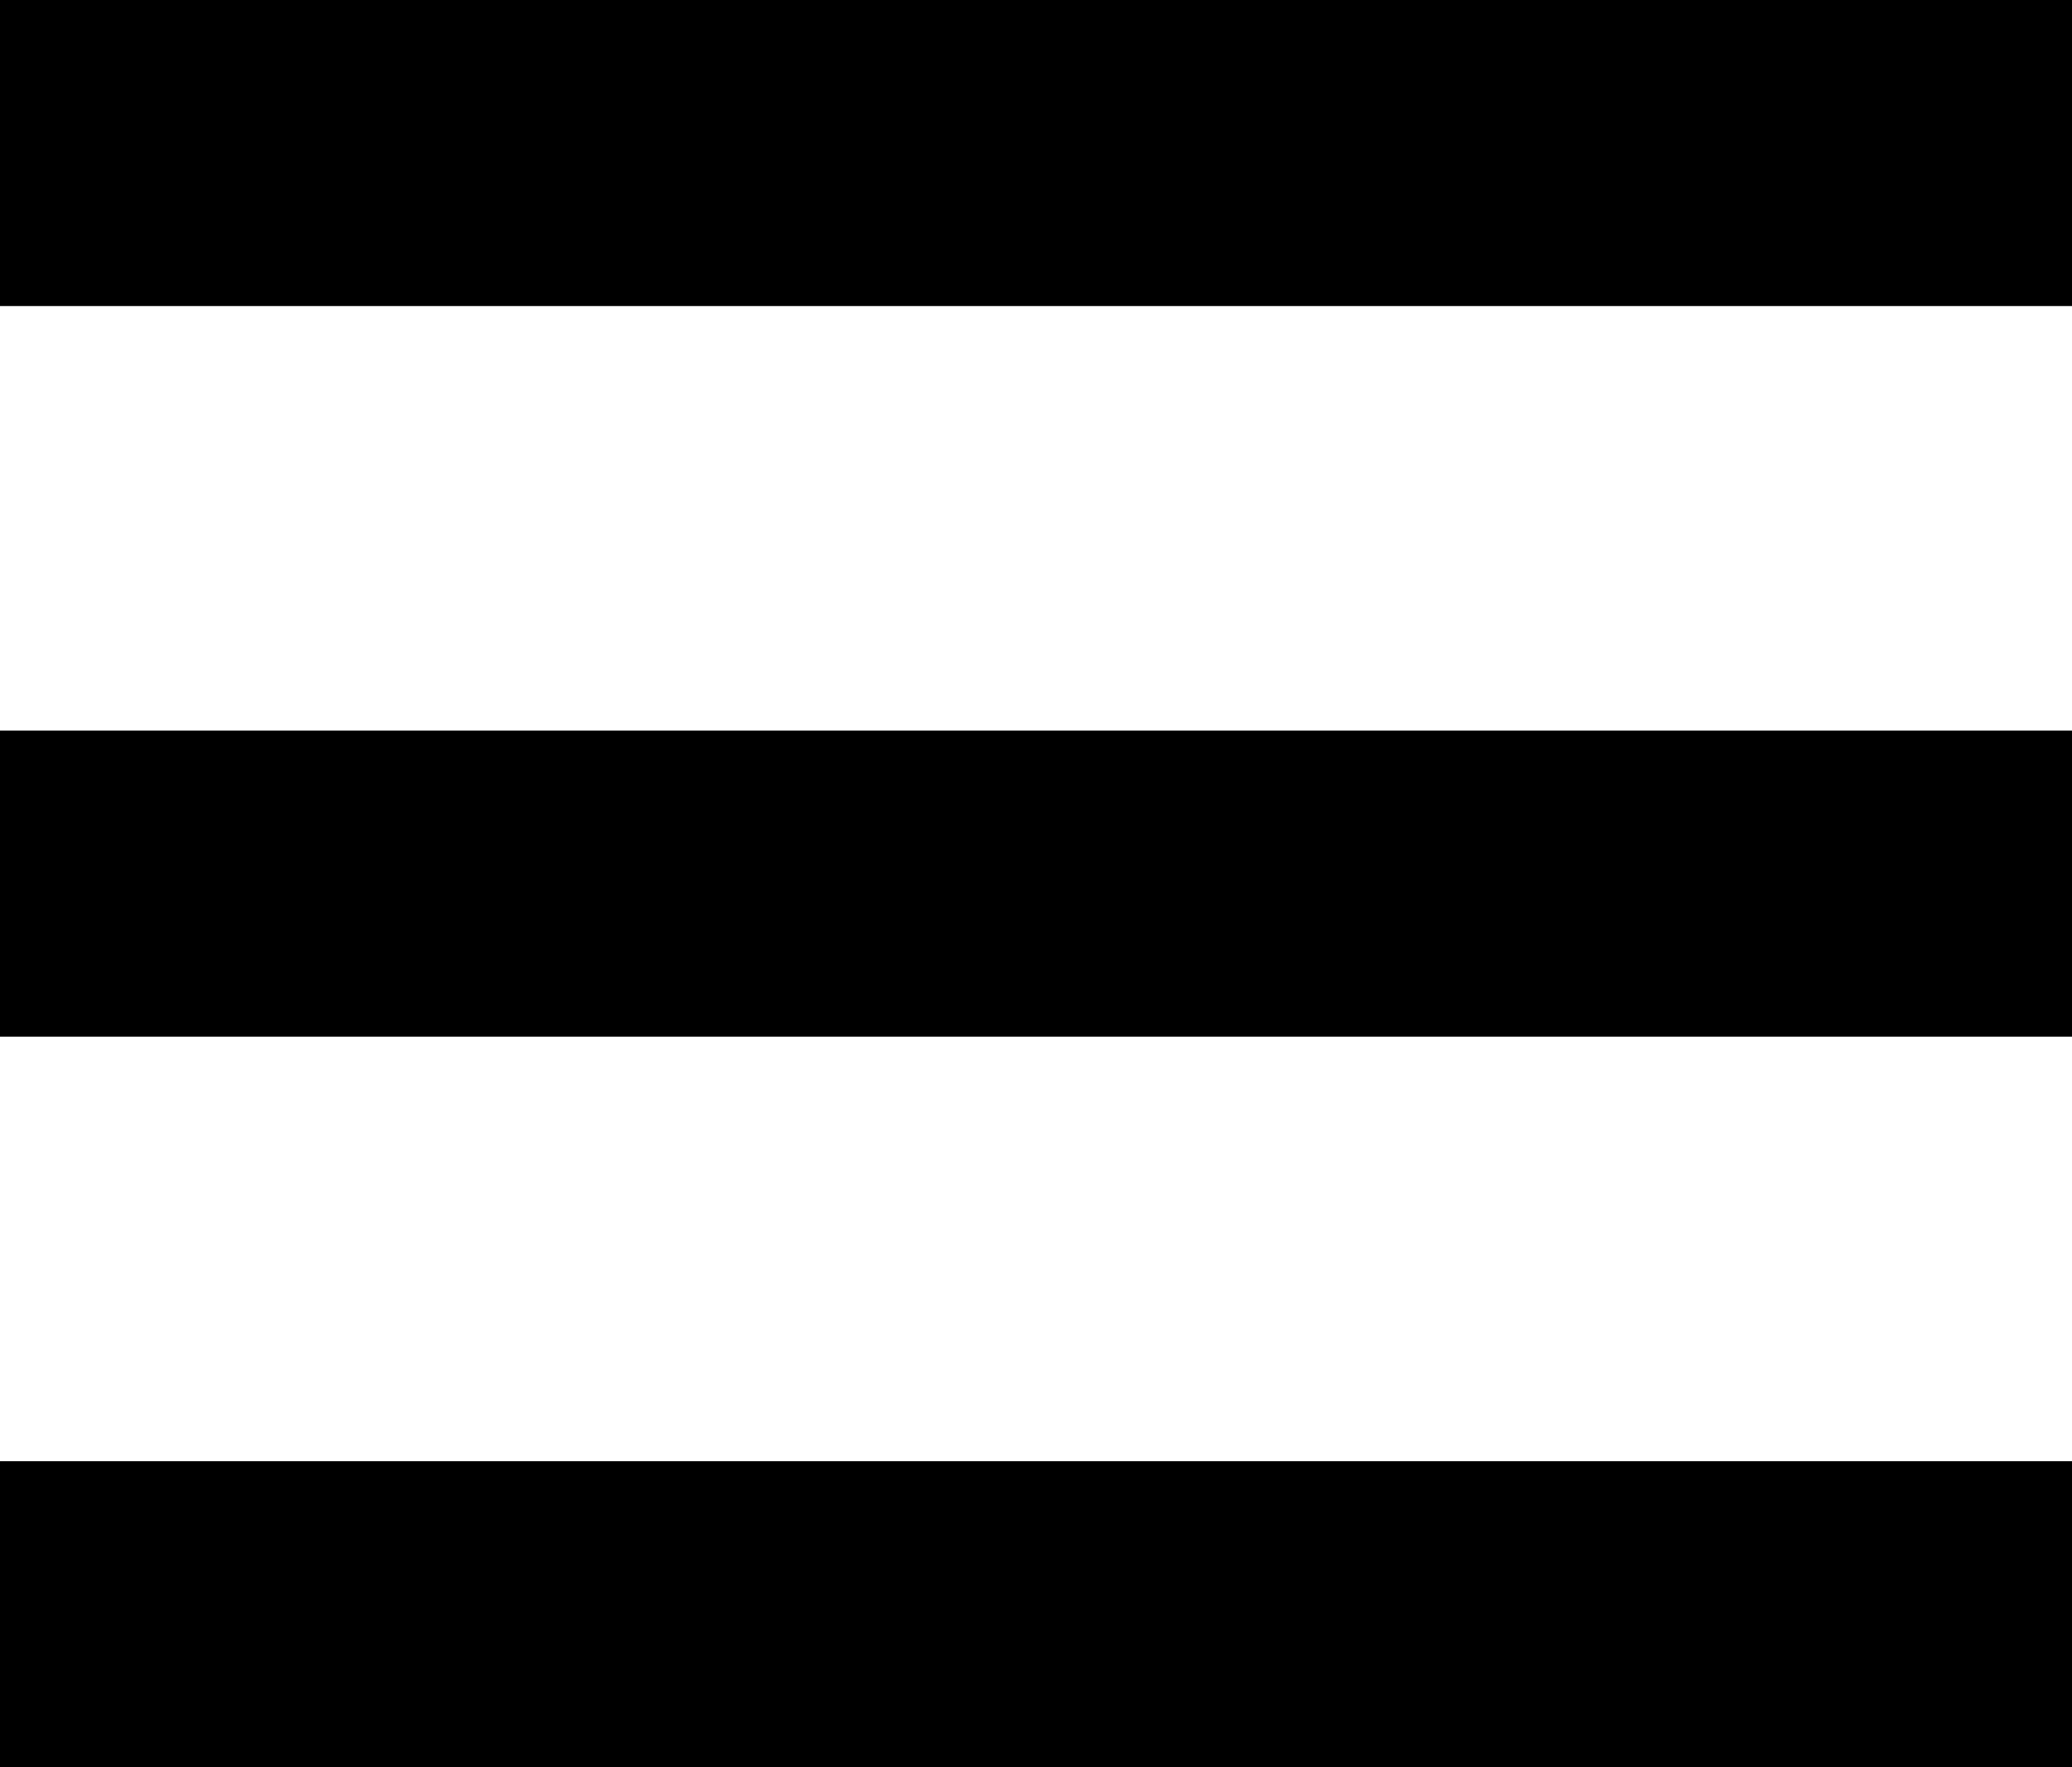
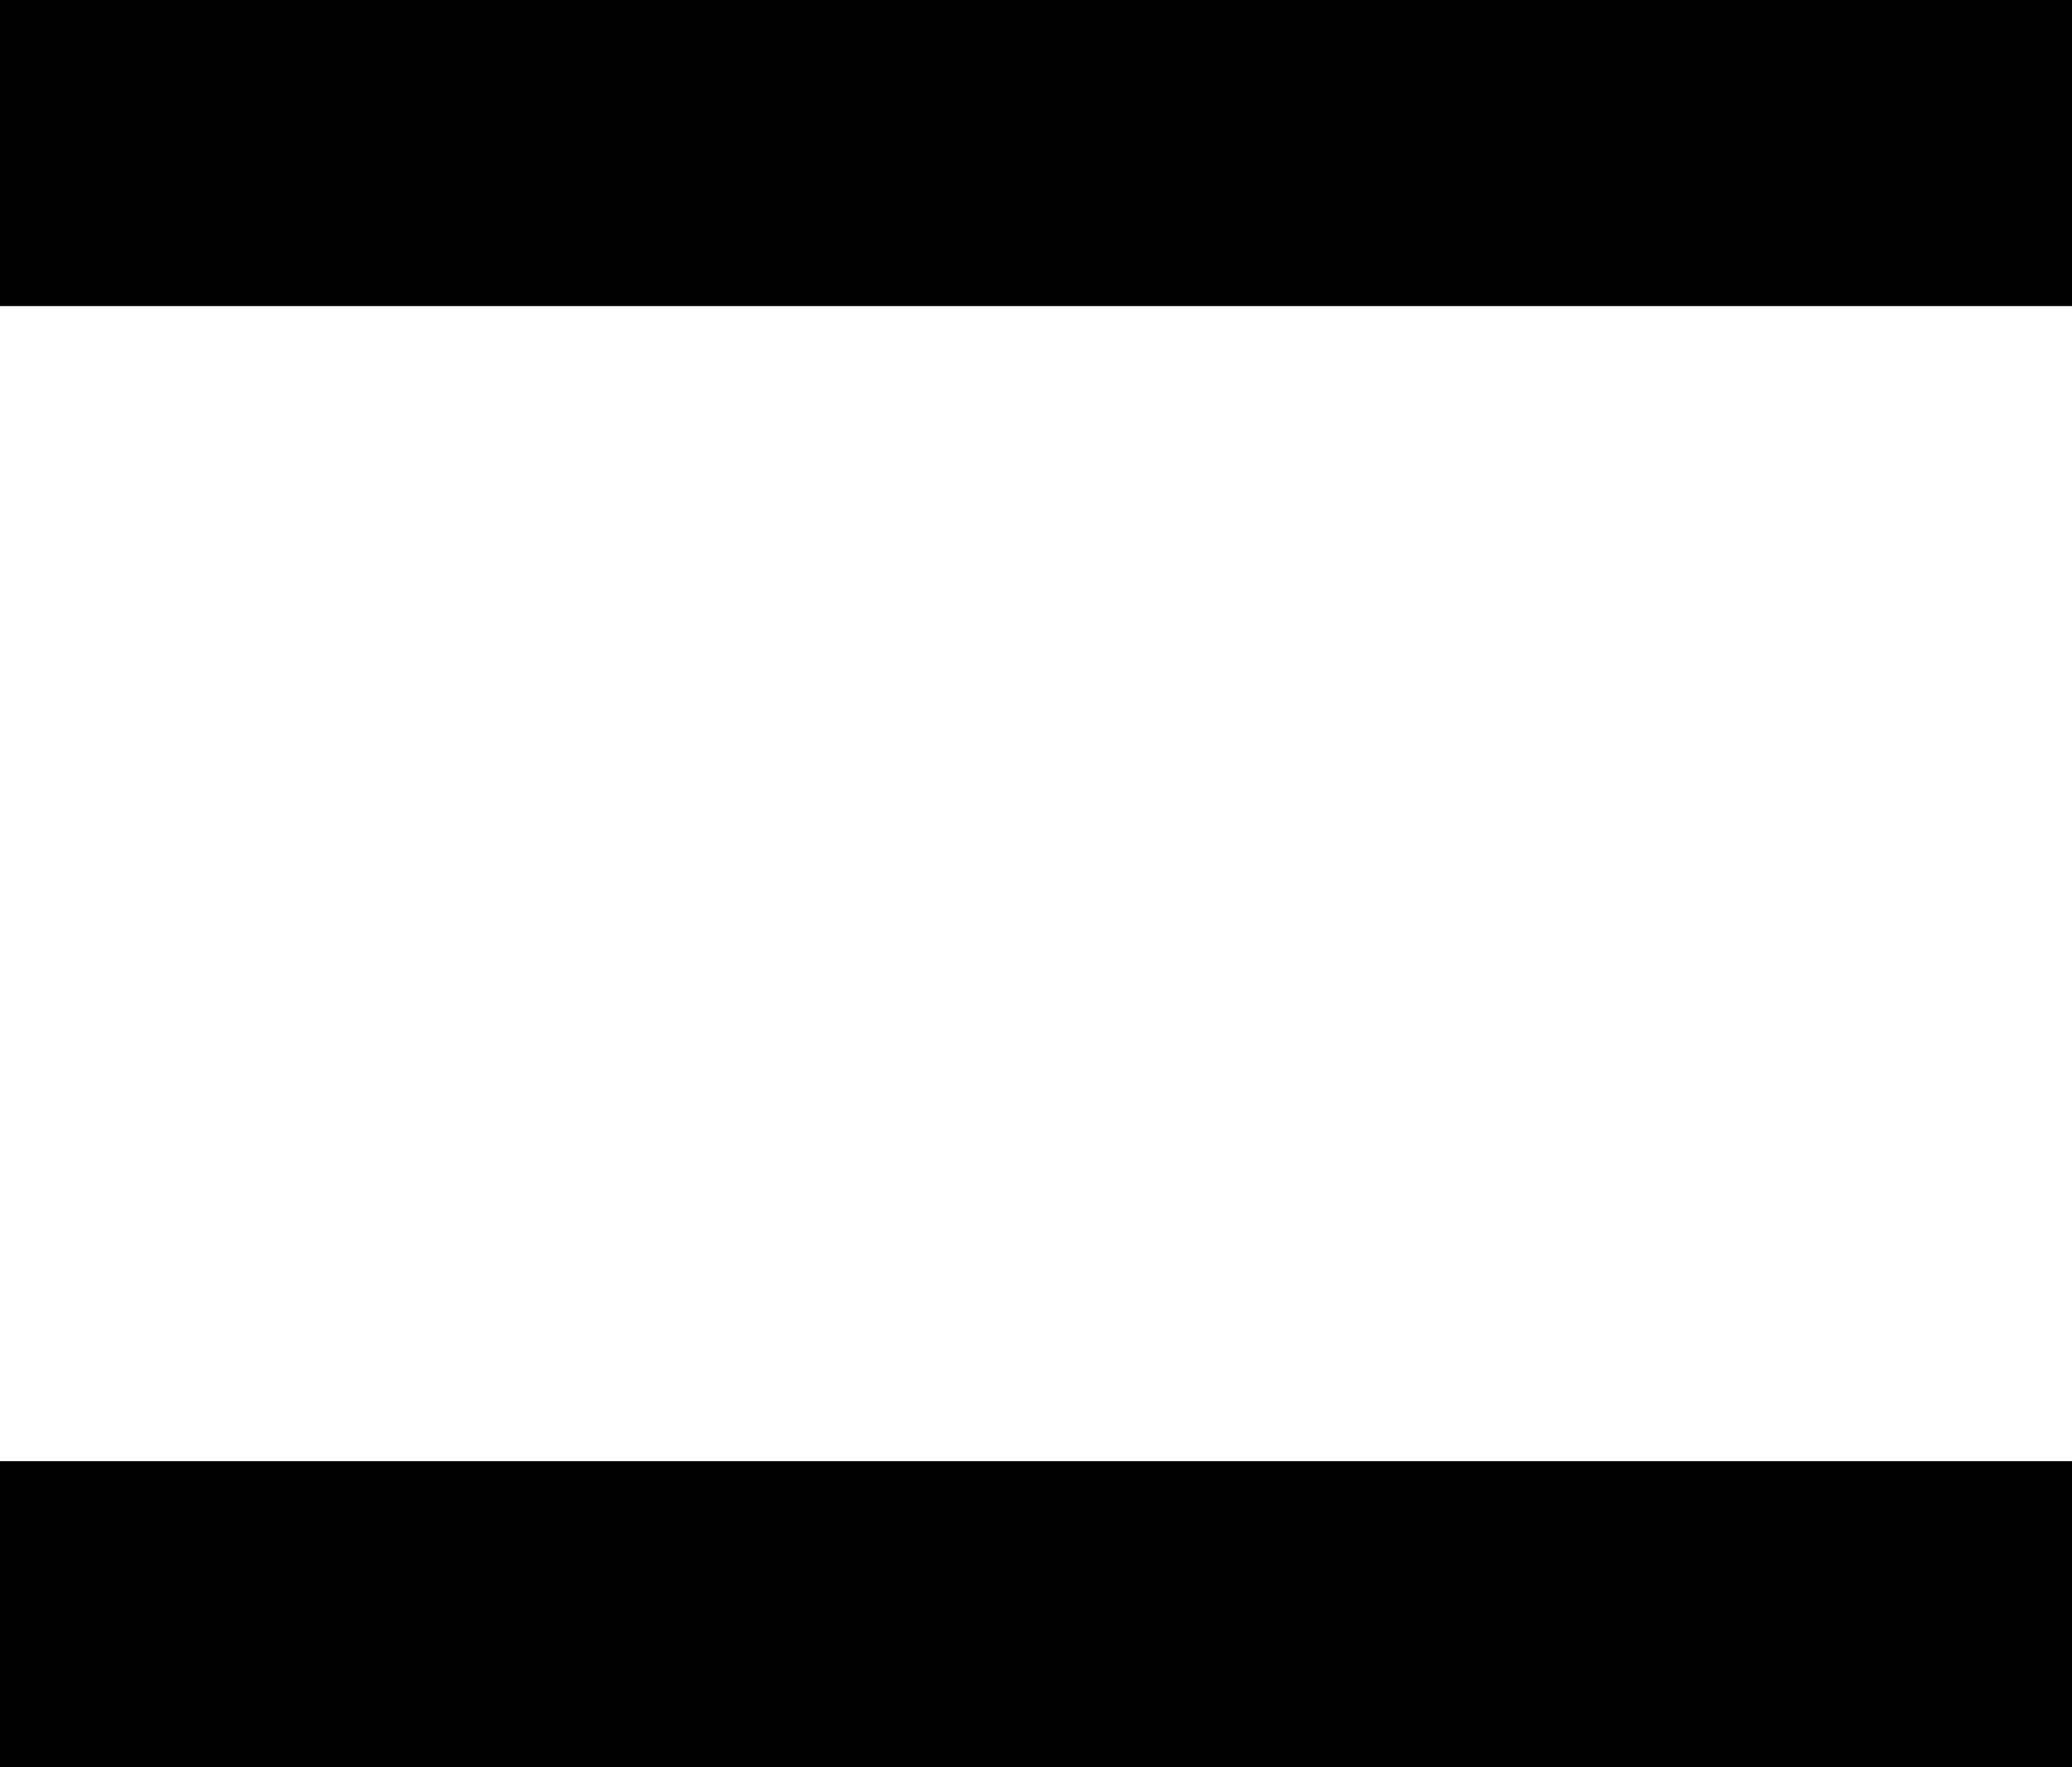
<svg xmlns="http://www.w3.org/2000/svg" id="Layer_1" viewBox="0 0 15.91 13.57">
  <rect width="15.91" height="2.35" />
-   <rect y="5.61" width="15.91" height="2.35" />
  <rect y="11.22" width="15.91" height="2.35" />
</svg>